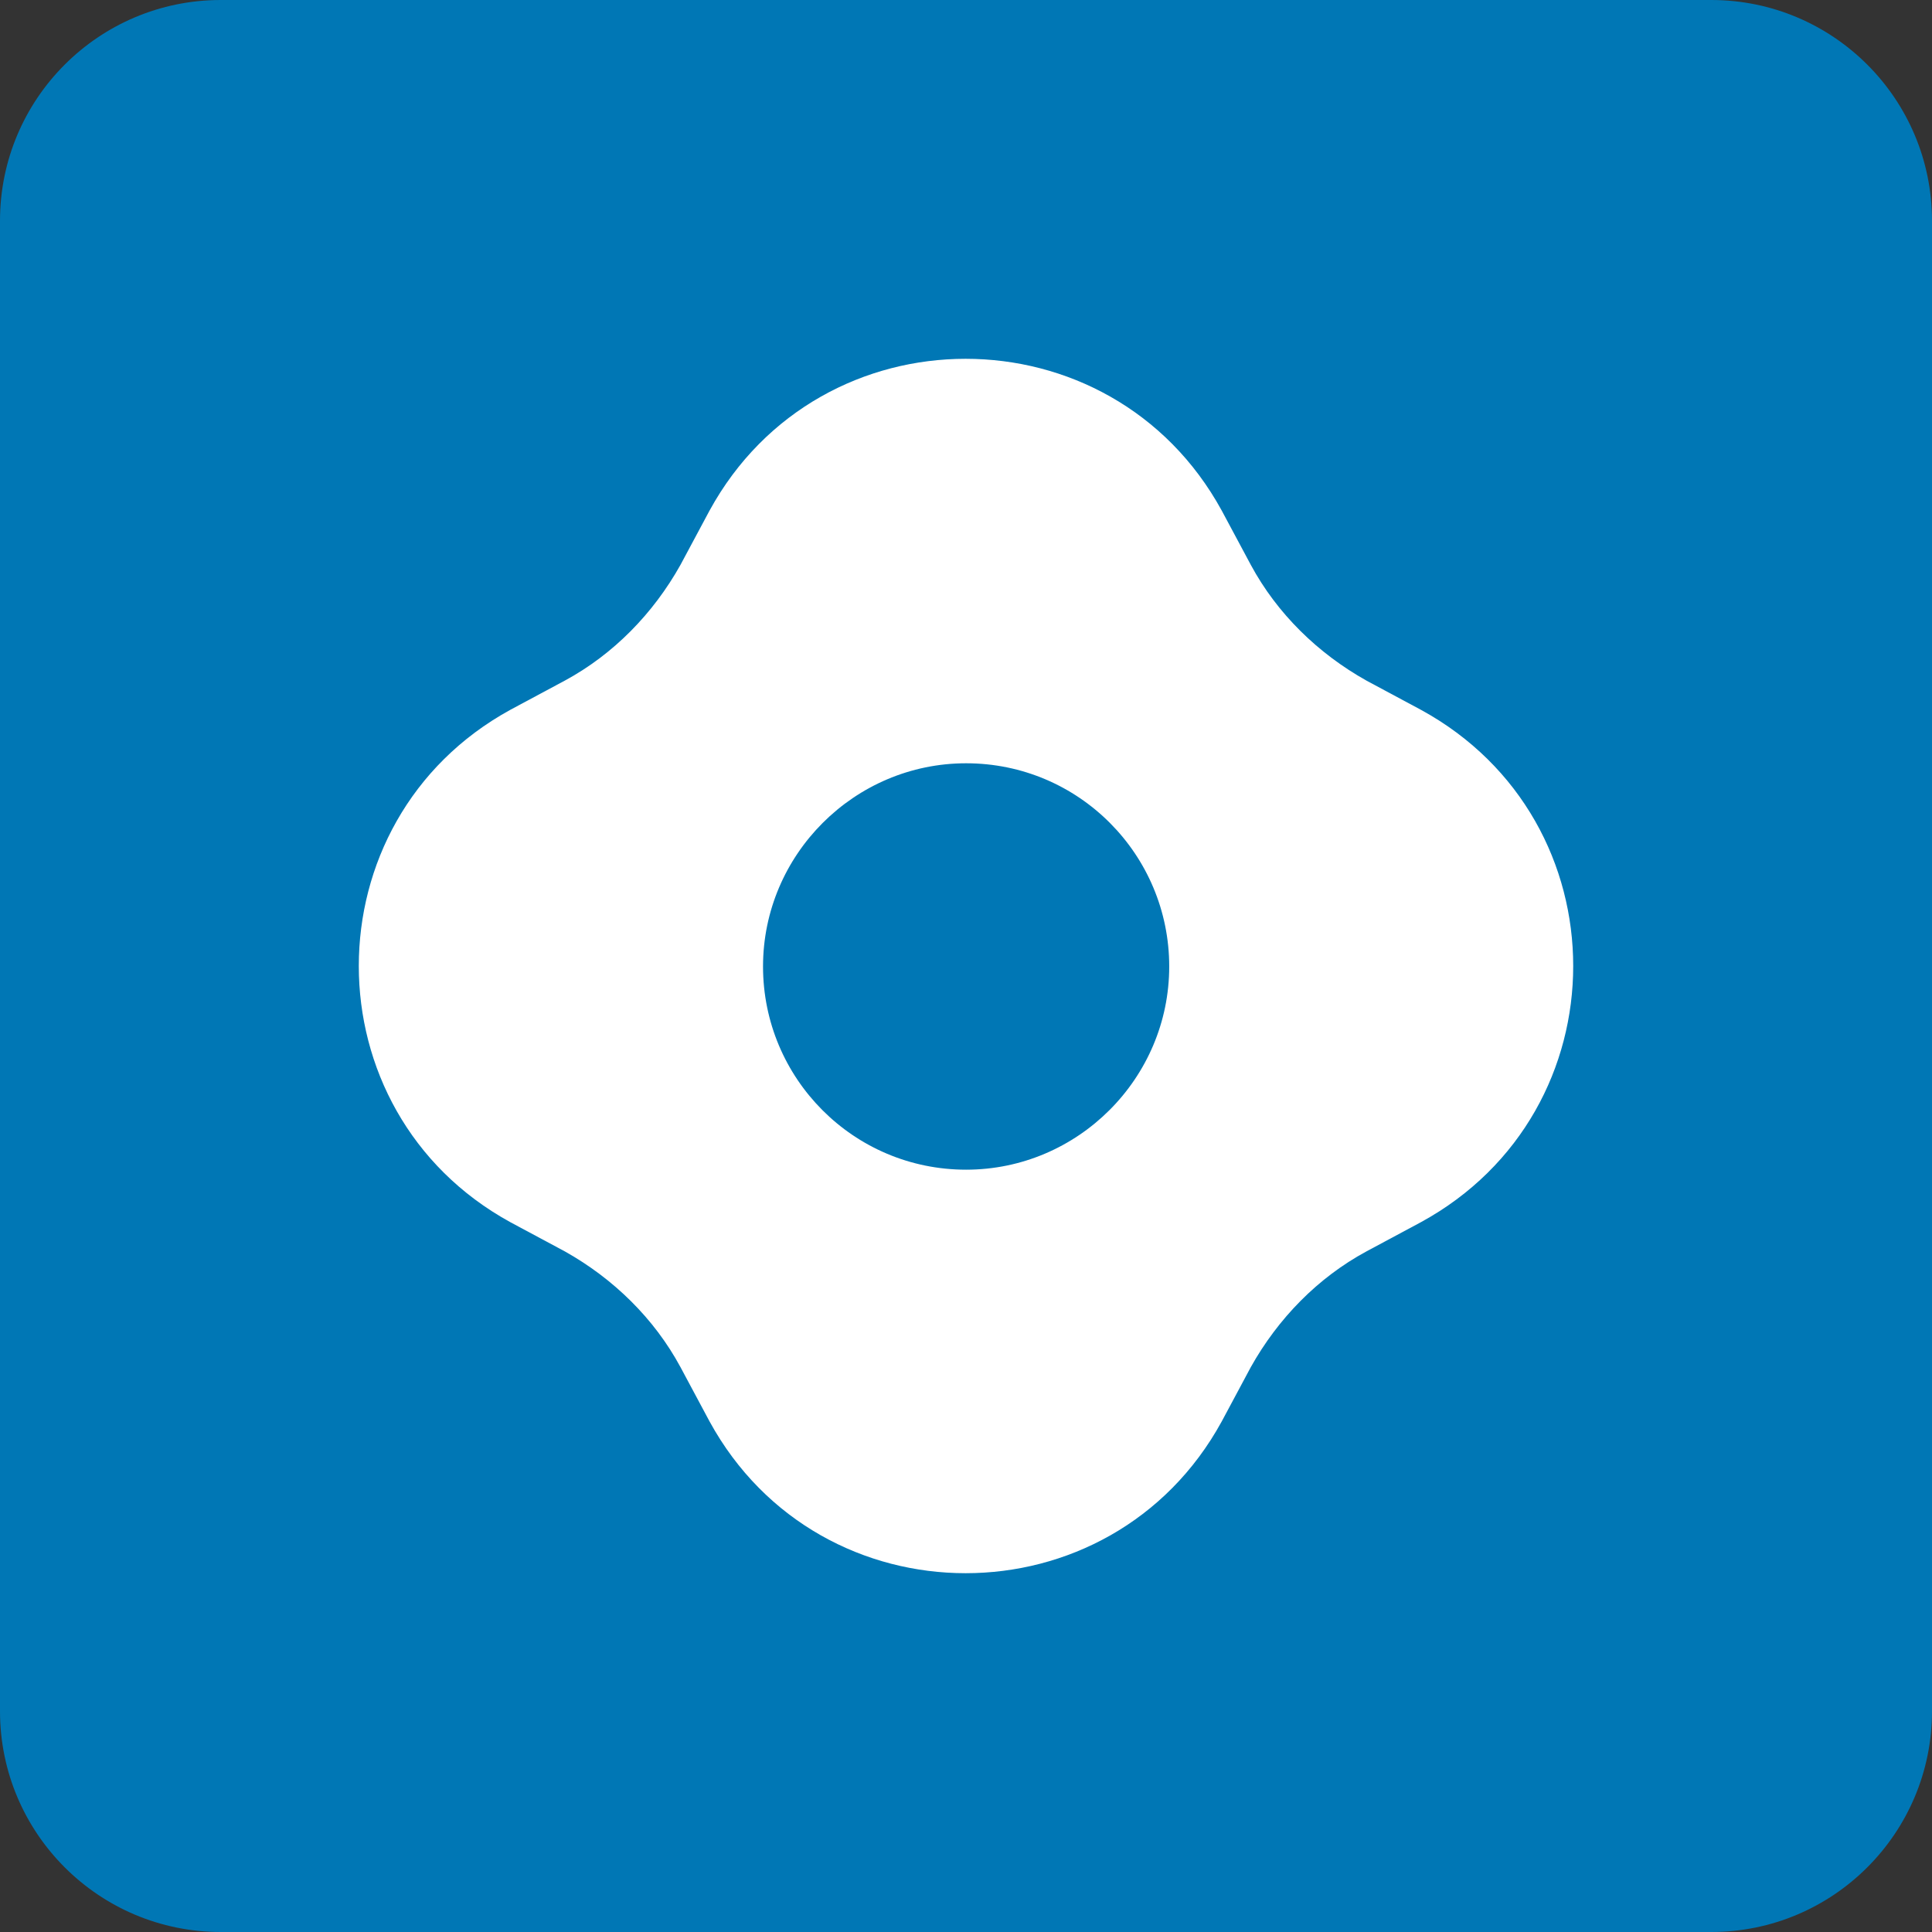
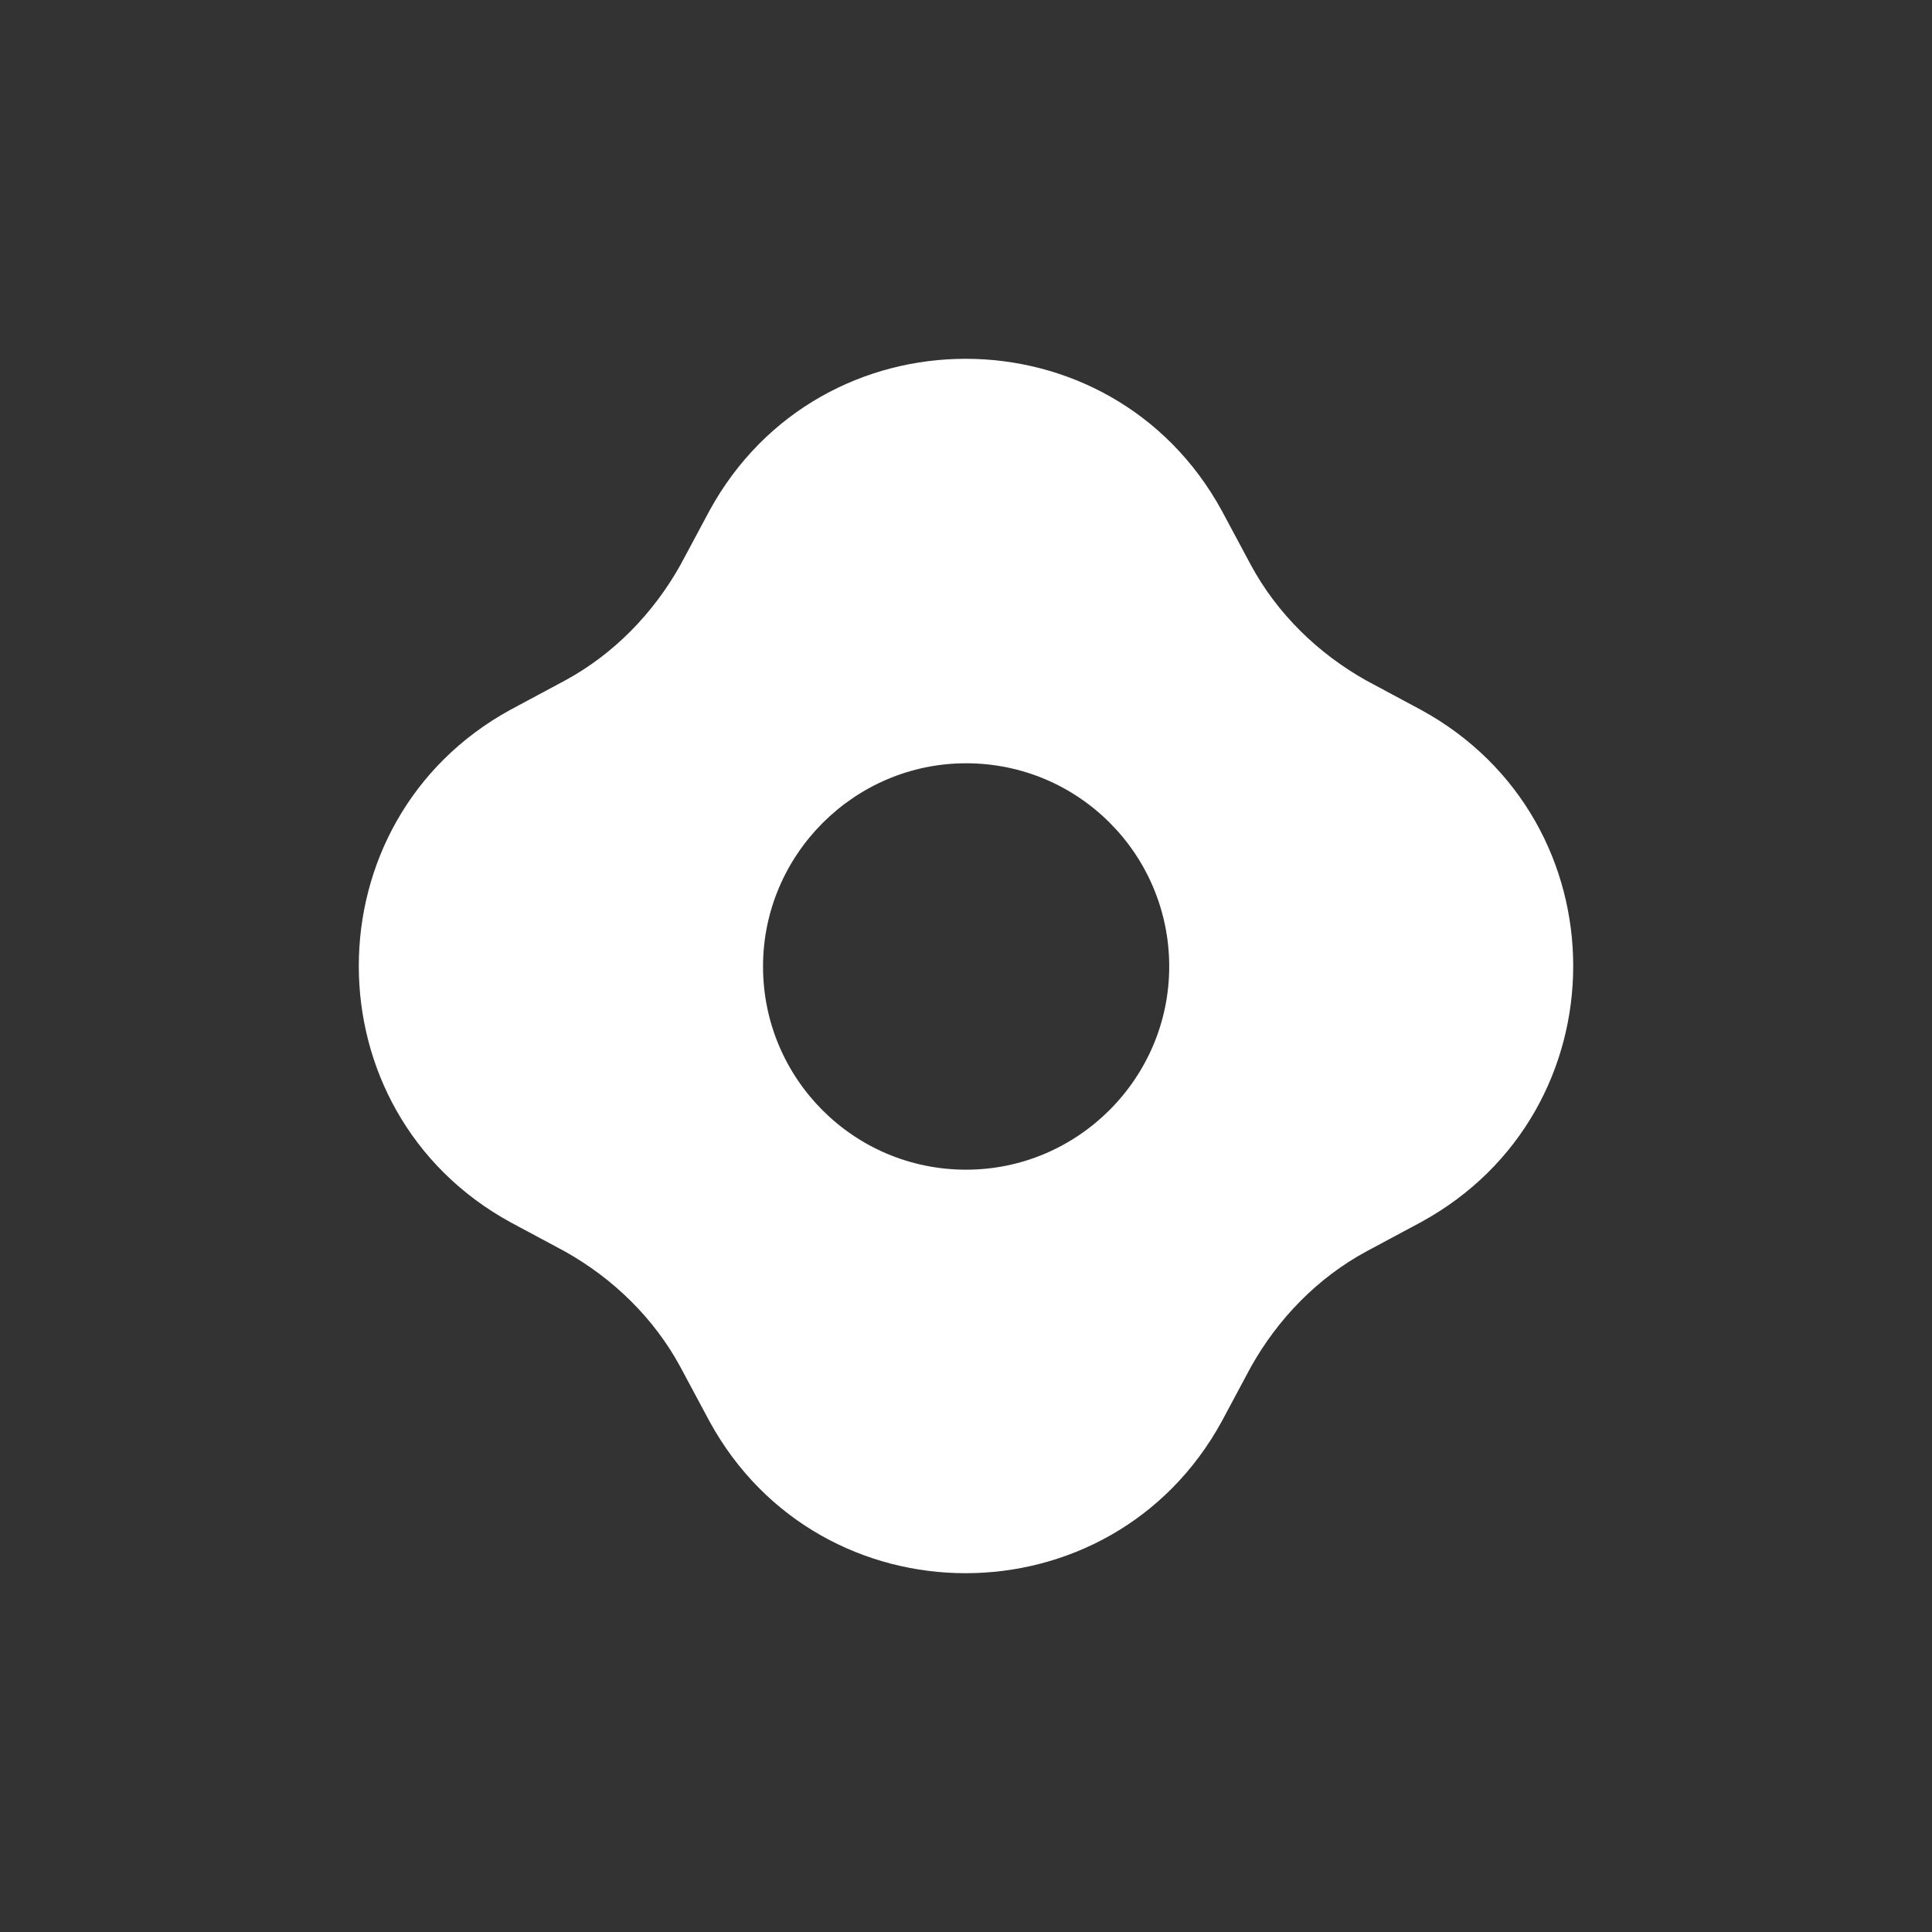
<svg xmlns="http://www.w3.org/2000/svg" width="70" height="70" viewBox="0 0 70 70" fill="none">
  <rect x="0" y="0" width="70" height="70" fill="#333333" stroke="none" />
-   <path d="M0 8C0 3.582 3.582 0 8 0H62C66.418 0 70 3.582 70 8V62C70 66.418 66.418 70 62 70H8C3.582 70 0 66.418 0 62V8Z" fill="#0077B5" />
  <path d="M51.481 25.717L49.51 24.66C47.749 23.674 46.271 22.23 45.32 20.468L44.264 18.496C40.25 11.168 29.723 11.168 25.71 18.496L24.654 20.468C23.668 22.23 22.224 23.709 20.464 24.66L18.492 25.717C11.169 29.733 11.169 40.267 18.492 44.283L20.464 45.34C22.224 46.326 23.703 47.77 24.654 49.532L25.71 51.504C29.723 58.832 40.25 58.832 44.264 51.504L45.32 49.532C46.306 47.77 47.749 46.291 49.51 45.34L51.481 44.283C58.84 40.267 58.84 29.733 51.481 25.717ZM35.004 42.38C30.92 42.38 27.646 39.069 27.646 35.018C27.646 30.966 30.956 27.655 35.004 27.655C39.088 27.655 42.363 30.966 42.363 35.018C42.363 39.069 39.053 42.38 35.004 42.38Z" fill="white" />
</svg>